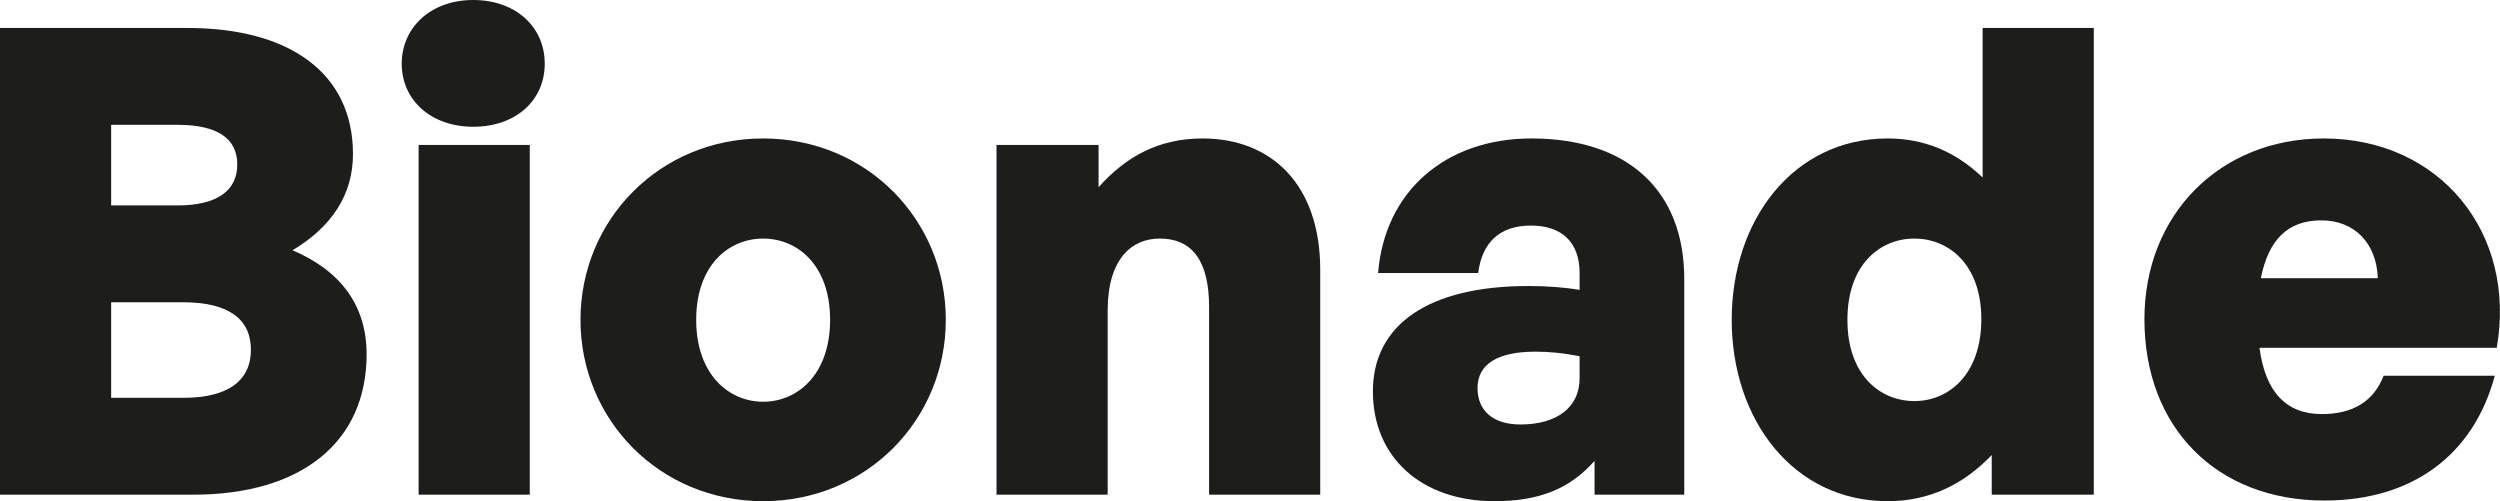
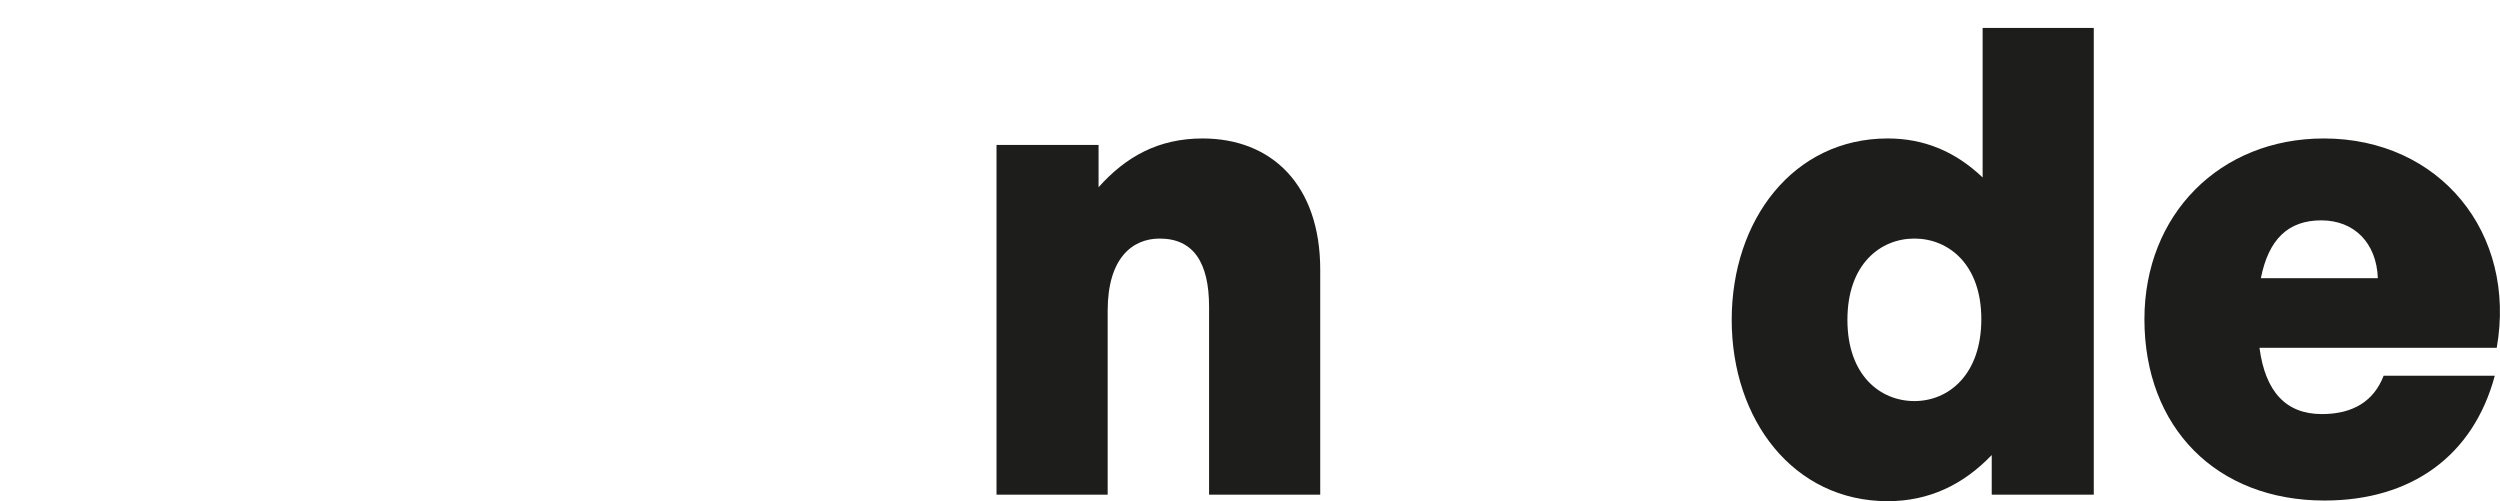
<svg xmlns="http://www.w3.org/2000/svg" id="Ebene_2" viewBox="0 0 423.05 84.81">
  <defs>
    <style>.cls-1{fill:#1d1d1b;stroke-width:0px;}</style>
  </defs>
  <g id="Ebene_1-2">
-     <path class="cls-1" d="M32.67,83.71H0V4.73h31.68c17.27,0,28.05,7.59,28.05,21.34,0,6.93-3.63,12.32-10.23,16.28,8.03,3.41,12.54,9.24,12.54,17.6,0,14.85-11,23.76-29.37,23.76ZM18.81,21.12v13.64h11.22c6.93,0,10.12-2.64,10.12-6.93s-3.19-6.71-10.12-6.71h-11.22ZM18.81,51.15v16.17h12.21c7.81,0,11.44-3.08,11.44-8.14s-3.63-8.03-11.44-8.03h-12.21Z" />
-     <path class="cls-1" d="M80.08,21.45c-7.15,0-12.1-4.51-12.1-10.67S72.93,0,80.08,0s12.1,4.51,12.1,10.78-4.95,10.67-12.1,10.67ZM70.84,83.71V24.53h18.81v59.18h-18.81Z" />
-     <path class="cls-1" d="M98.23,54.12c0-16.94,13.42-30.69,30.91-30.69s30.91,13.75,30.91,30.69-13.42,30.69-30.91,30.69-30.91-13.75-30.91-30.69ZM140.47,54.12c0-9.24-5.5-13.75-11.33-13.75s-11.33,4.51-11.33,13.75,5.5,13.86,11.33,13.86,11.33-4.62,11.33-13.86Z" />
    <path class="cls-1" d="M187.44,83.71h-18.81V24.53h17.27v7.15c4.62-5.17,10.12-8.25,17.6-8.25,11.66,0,19.91,7.81,19.91,22.22v38.06h-18.81v-31.79c0-7.48-2.64-11.55-8.36-11.55-4.62,0-8.8,3.3-8.8,12.21v31.13Z" />
-     <path class="cls-1" d="M269.83,77.99c-4.18,4.73-9.35,6.82-16.94,6.82-12.32,0-20.57-7.37-20.57-18.59s9.35-17.82,26.29-17.82c3.19,0,6.16.22,8.69.66v-2.86c0-5.17-2.97-8.03-8.25-8.03s-8.25,2.86-8.91,8.03h-16.94c1.1-13.75,11.33-22.77,25.96-22.77,16.28,0,25.85,8.8,25.85,23.76v36.52h-15.18v-5.72ZM257.29,71.83c6.27,0,10.01-2.97,10.01-7.81v-3.74c-2.86-.55-5.06-.77-7.48-.77-6.38,0-9.79,2.09-9.79,6.16,0,3.85,2.64,6.16,7.26,6.16Z" />
    <path class="cls-1" d="M319.44,23.43c6.16,0,11.44,2.2,16.06,6.6V4.73h18.81v78.98h-17.27v-6.71c-4.84,5.06-10.67,7.81-17.6,7.81-15.95,0-26.4-13.75-26.4-30.69s10.45-30.69,26.4-30.69ZM323.95,67.87c5.83,0,11.33-4.51,11.33-13.86s-5.61-13.64-11.33-13.64-11.33,4.29-11.33,13.75,5.61,13.75,11.33,13.75Z" />
    <path class="cls-1" d="M362.88,54.01c0-17.71,12.76-30.58,30.36-30.58,19.58,0,32.67,15.95,29.26,35.42h-40.15c.99,7.48,4.51,11.22,10.56,11.22,5.28,0,8.8-2.2,10.45-6.49h18.81c-3.63,13.53-14.08,21.12-28.82,21.12-18.26,0-30.47-12.32-30.47-30.69ZM382.58,47.08h19.8c-.22-5.94-3.96-9.79-9.57-9.79s-8.91,3.19-10.23,9.79Z" />
  </g>
</svg>